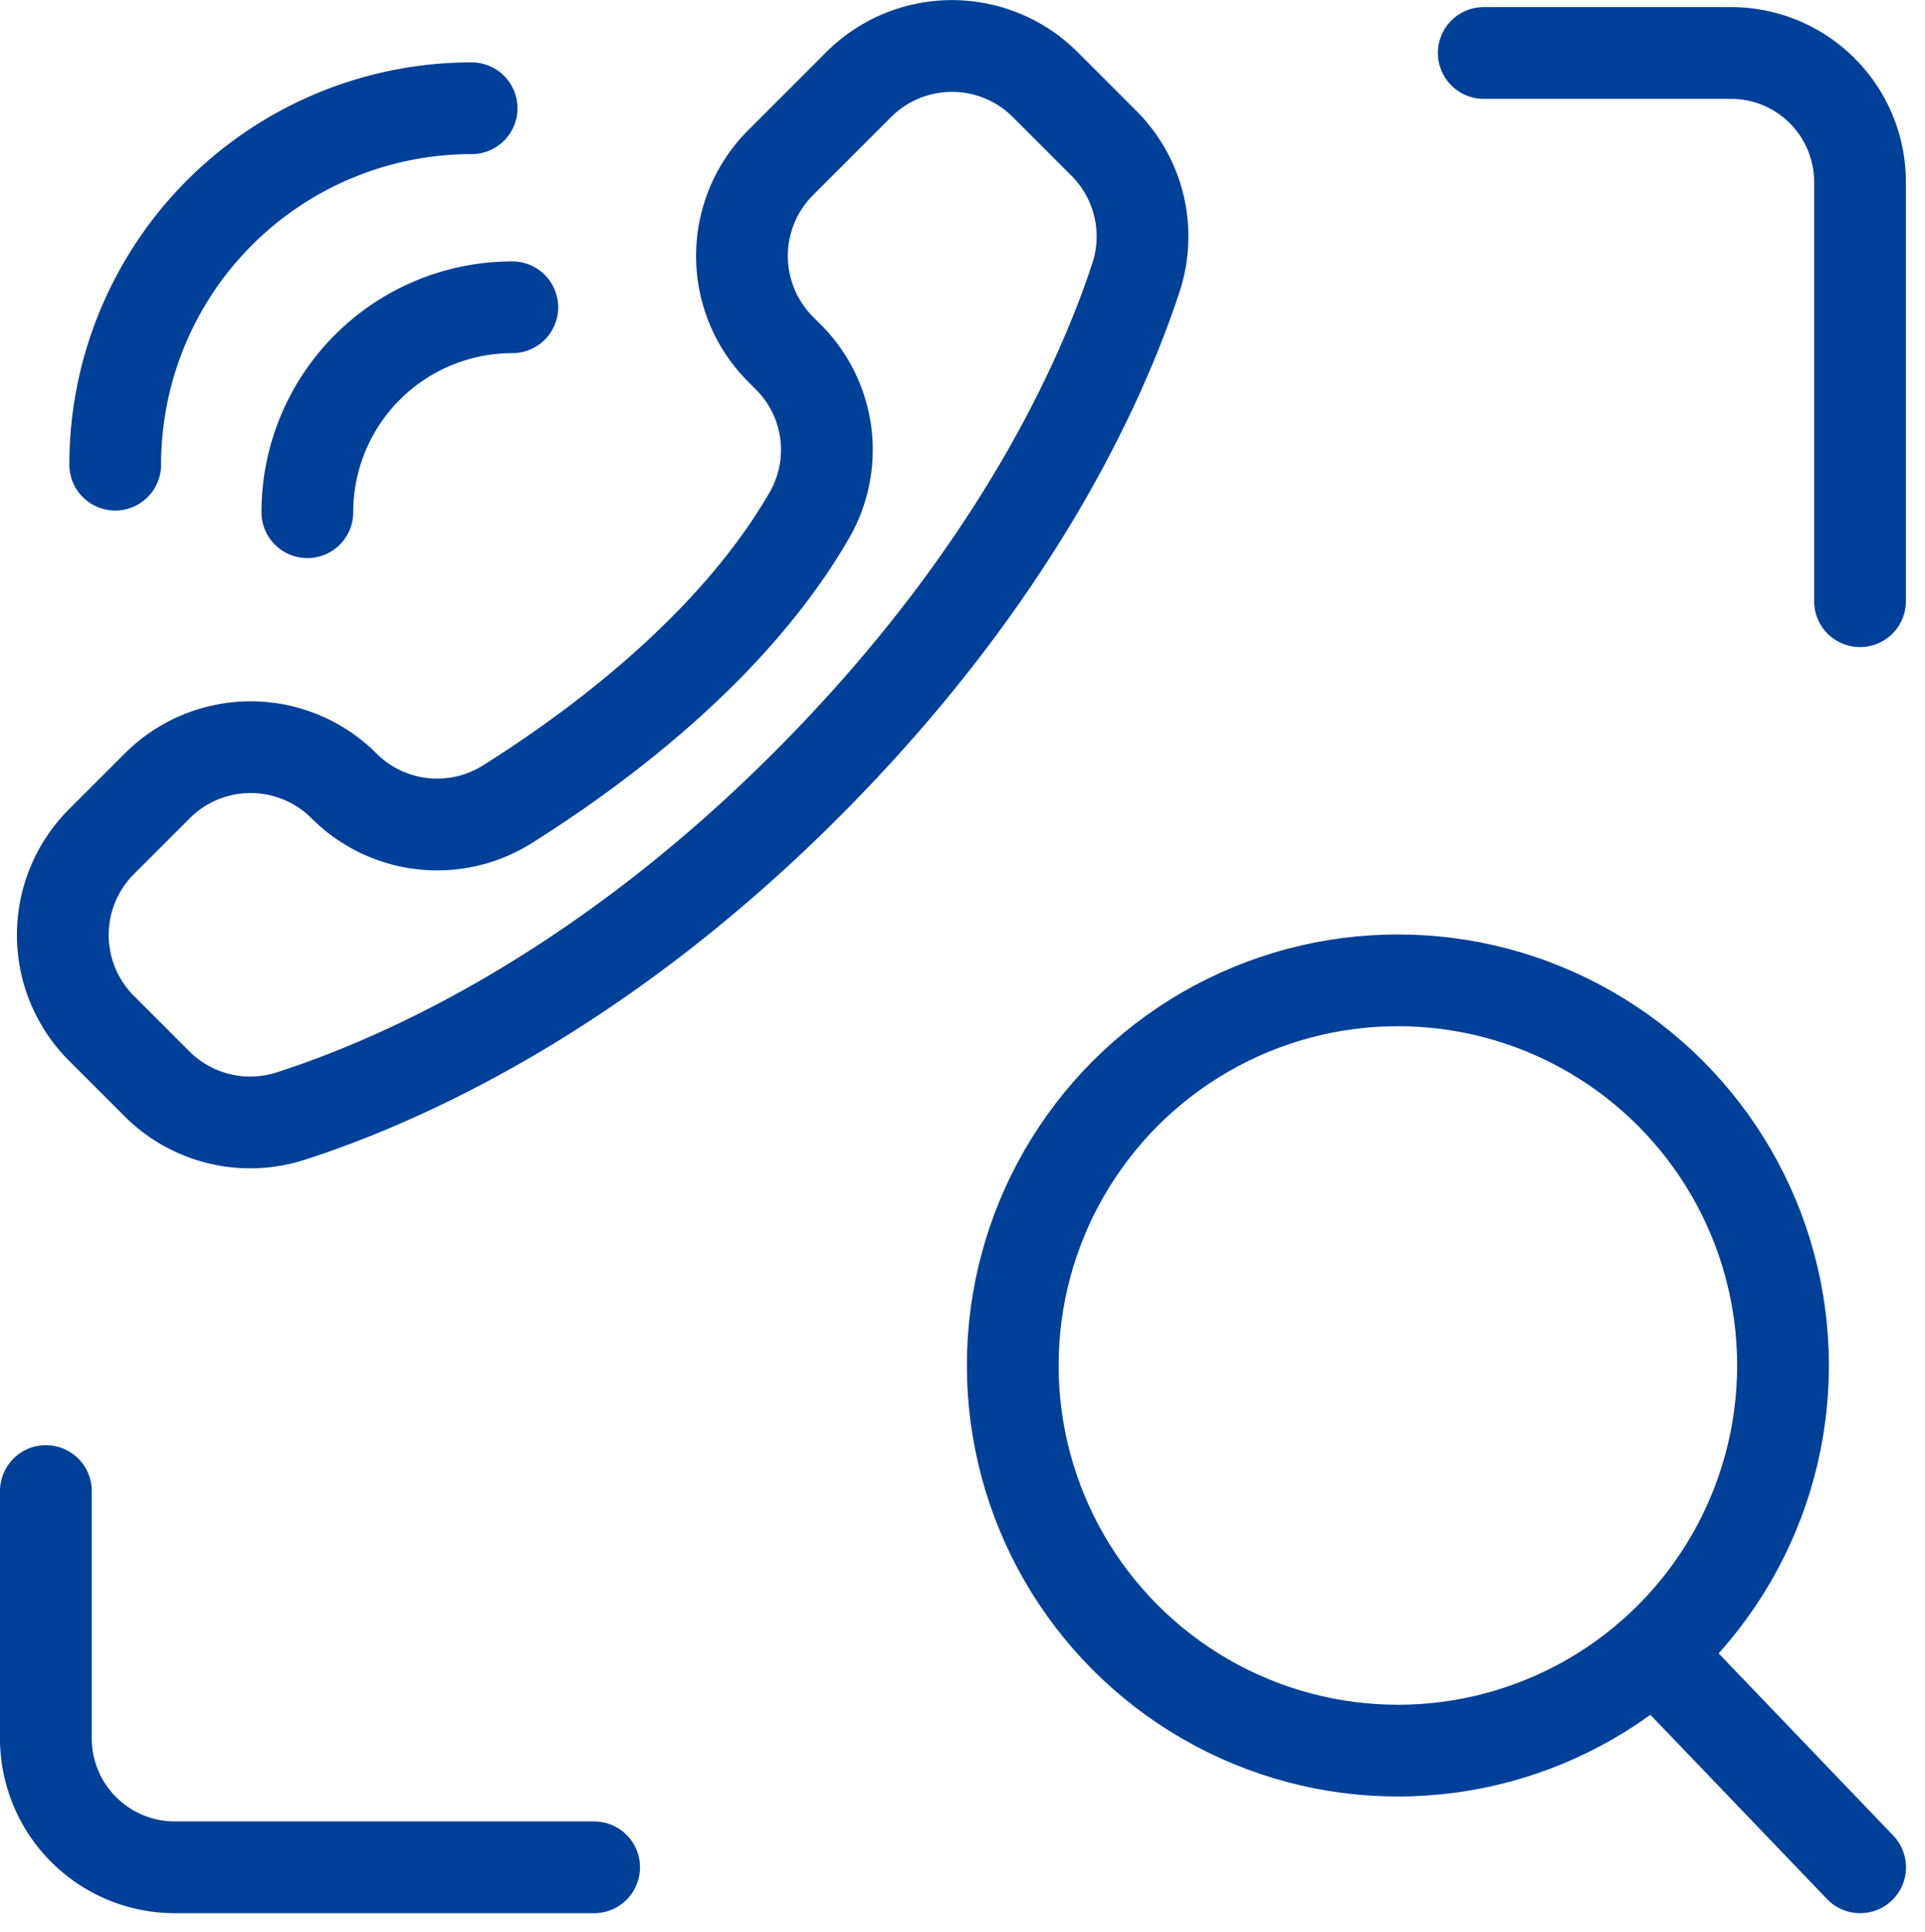
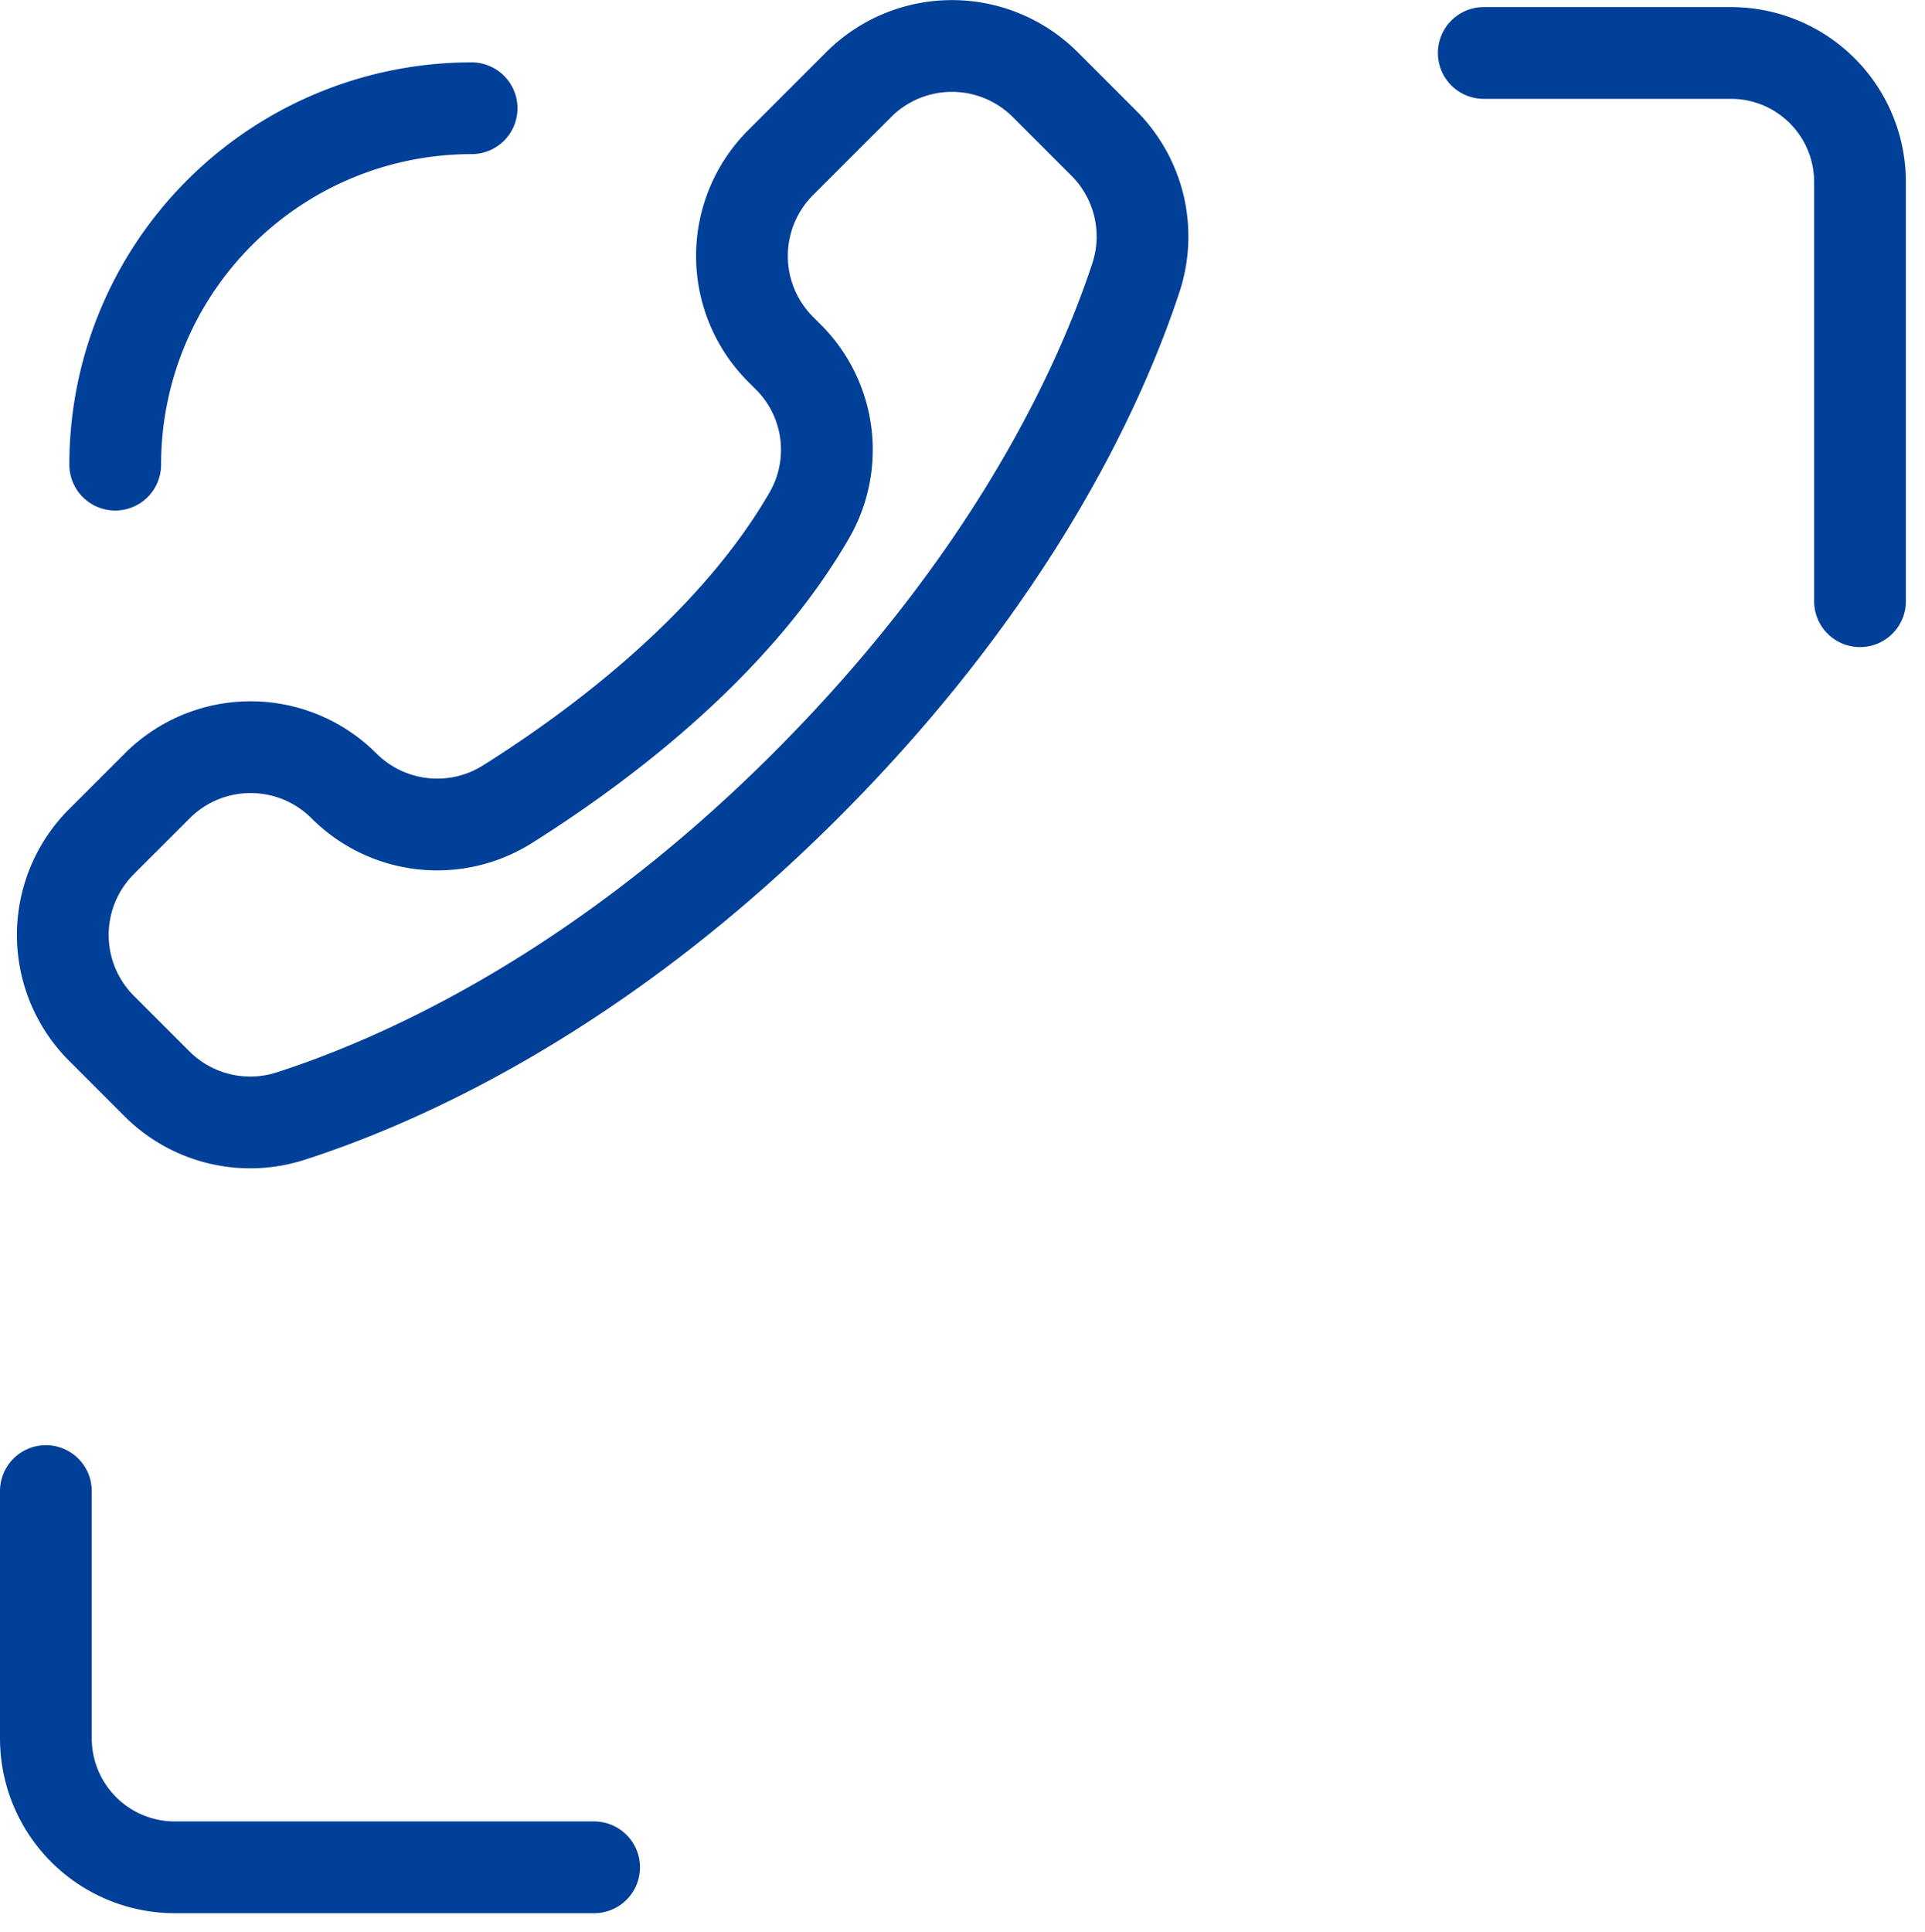
<svg xmlns="http://www.w3.org/2000/svg" width="62.938" height="63.171" viewBox="0 0 62.938 63.171">
  <g id="组_9073" data-name="组 9073" transform="translate(1.5 1.5)">
    <g id="组_9072" data-name="组 9072" transform="translate(0 0.233)">
      <path id="路径_62857" data-name="路径 62857" d="M-2594.9,4437.443v-13.707a4.218,4.218,0,0,0-4.217-4.217h-8.084" transform="translate(2654.213 -4419.52)" fill="none" stroke="#004098" stroke-linecap="round" stroke-miterlimit="10" stroke-width="3" />
      <path id="路径_62858" data-name="路径 62858" d="M-2774.435,4586.758v8.084a4.217,4.217,0,0,0,4.217,4.217h13.707" transform="translate(2774.435 -4539.742)" fill="none" stroke="#004098" stroke-linecap="round" stroke-miterlimit="10" stroke-width="3" />
      <g id="组_9071" data-name="组 9071" transform="translate(31.612 30.318)">
-         <ellipse id="椭圆_713" data-name="椭圆 713" cx="12.592" cy="12.592" rx="12.592" ry="12.592" fill="none" stroke="#004098" stroke-linecap="round" stroke-linejoin="round" stroke-width="3" />
-         <line id="直线_1627" data-name="直线 1627" x1="6.712" y1="7.002" transform="translate(20.993 21.997)" fill="none" stroke="#004098" stroke-linecap="round" stroke-linejoin="round" stroke-width="3" />
-       </g>
+         </g>
    </g>
    <path id="路径_62859" data-name="路径 62859" d="M-2748.758,4428.85l-.241-.241a4.315,4.315,0,0,1,0-6.1l2.553-2.553a4.315,4.315,0,0,1,6.1,0l1.915,1.916a4.305,4.305,0,0,1,1.052,4.388c-1.129,3.429-3.969,9.782-10.786,16.6-6.863,6.864-13.372,9.7-16.857,10.821a4.313,4.313,0,0,1-4.368-1.059l-1.814-1.814a4.315,4.315,0,0,1,0-6.1l1.828-1.827a4.315,4.315,0,0,1,6.1,0h0a4.311,4.311,0,0,0,5.34.607c2.977-1.872,7.43-5.184,9.9-9.491A4.283,4.283,0,0,0-2748.758,4428.85Z" transform="translate(2773.02 -4418.69)" fill="none" stroke="#004098" stroke-linecap="round" stroke-linejoin="round" stroke-width="3" />
-     <path id="路径_62860" data-name="路径 62860" d="M-2737.324,4449.1a6.7,6.7,0,0,0-6.7,6.7" transform="translate(2752.573 -4440.554)" fill="none" stroke="#004098" stroke-linecap="round" stroke-linejoin="round" stroke-width="3" />
    <path id="路径_62861" data-name="路径 62861" d="M-2754.719,4425.943a11.652,11.652,0,0,0-11.652,11.652" transform="translate(2768.638 -4423.904)" fill="none" stroke="#004098" stroke-linecap="round" stroke-linejoin="round" stroke-width="3" />
  </g>
</svg>